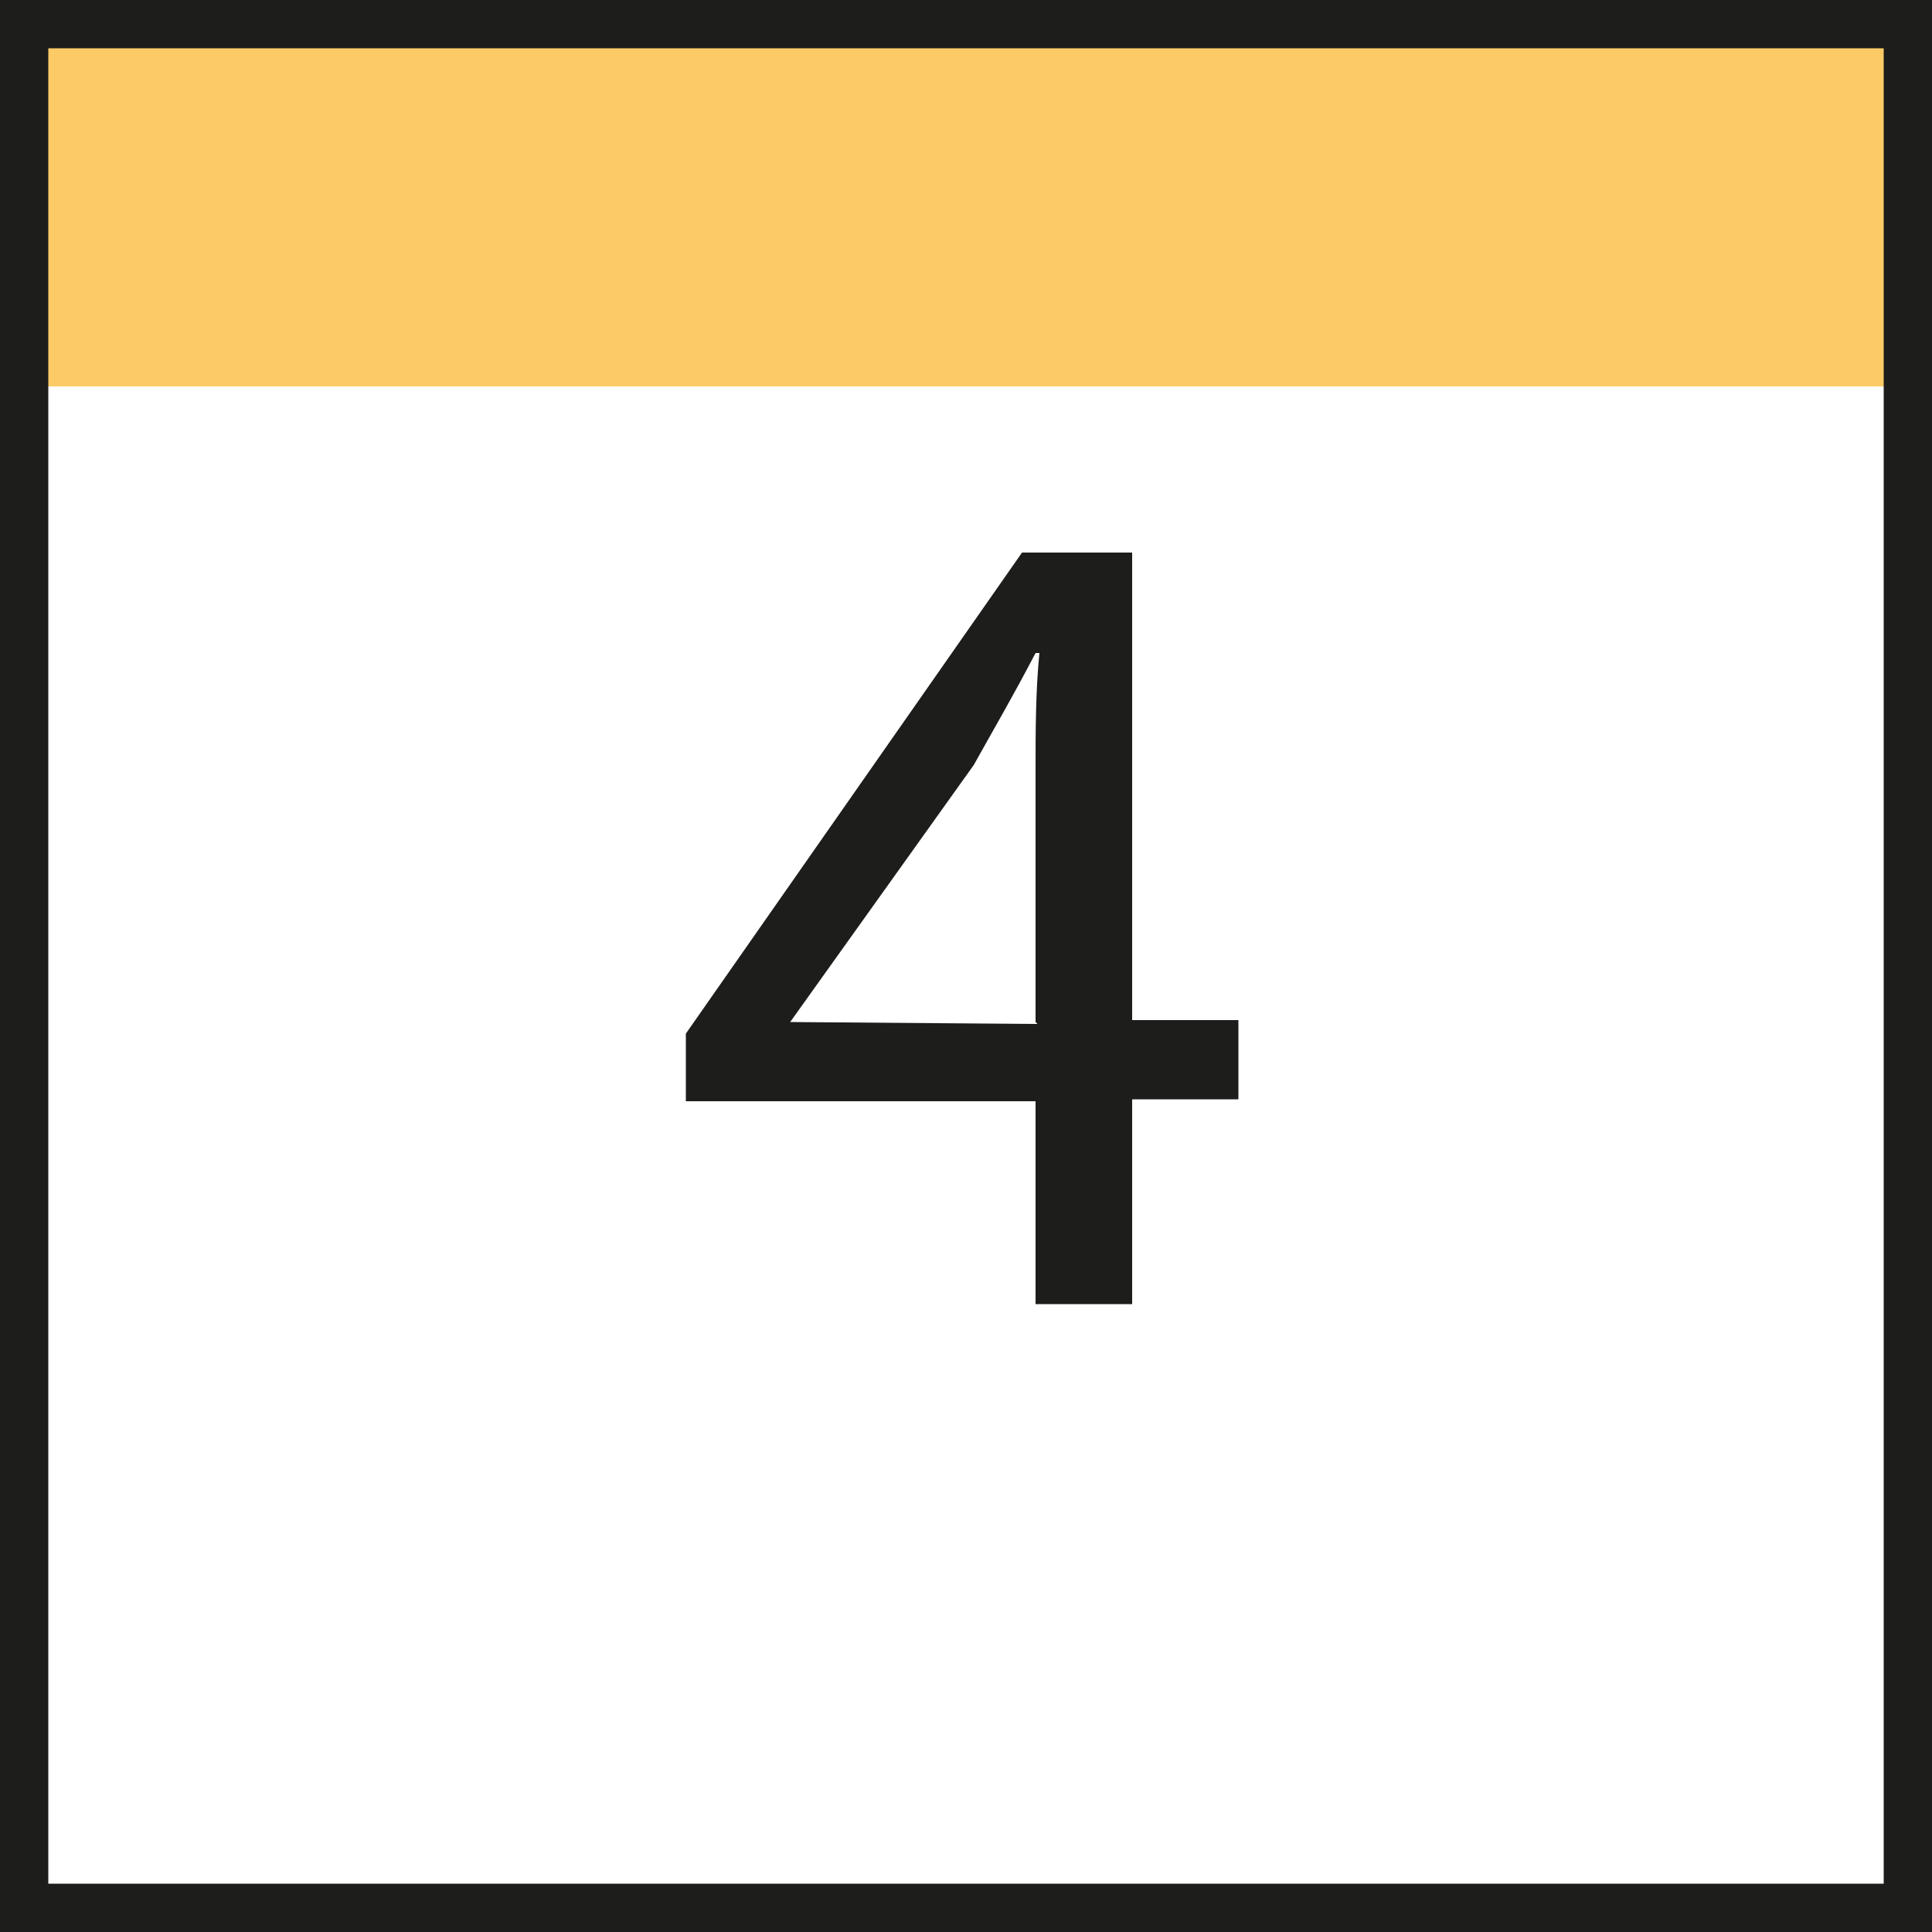
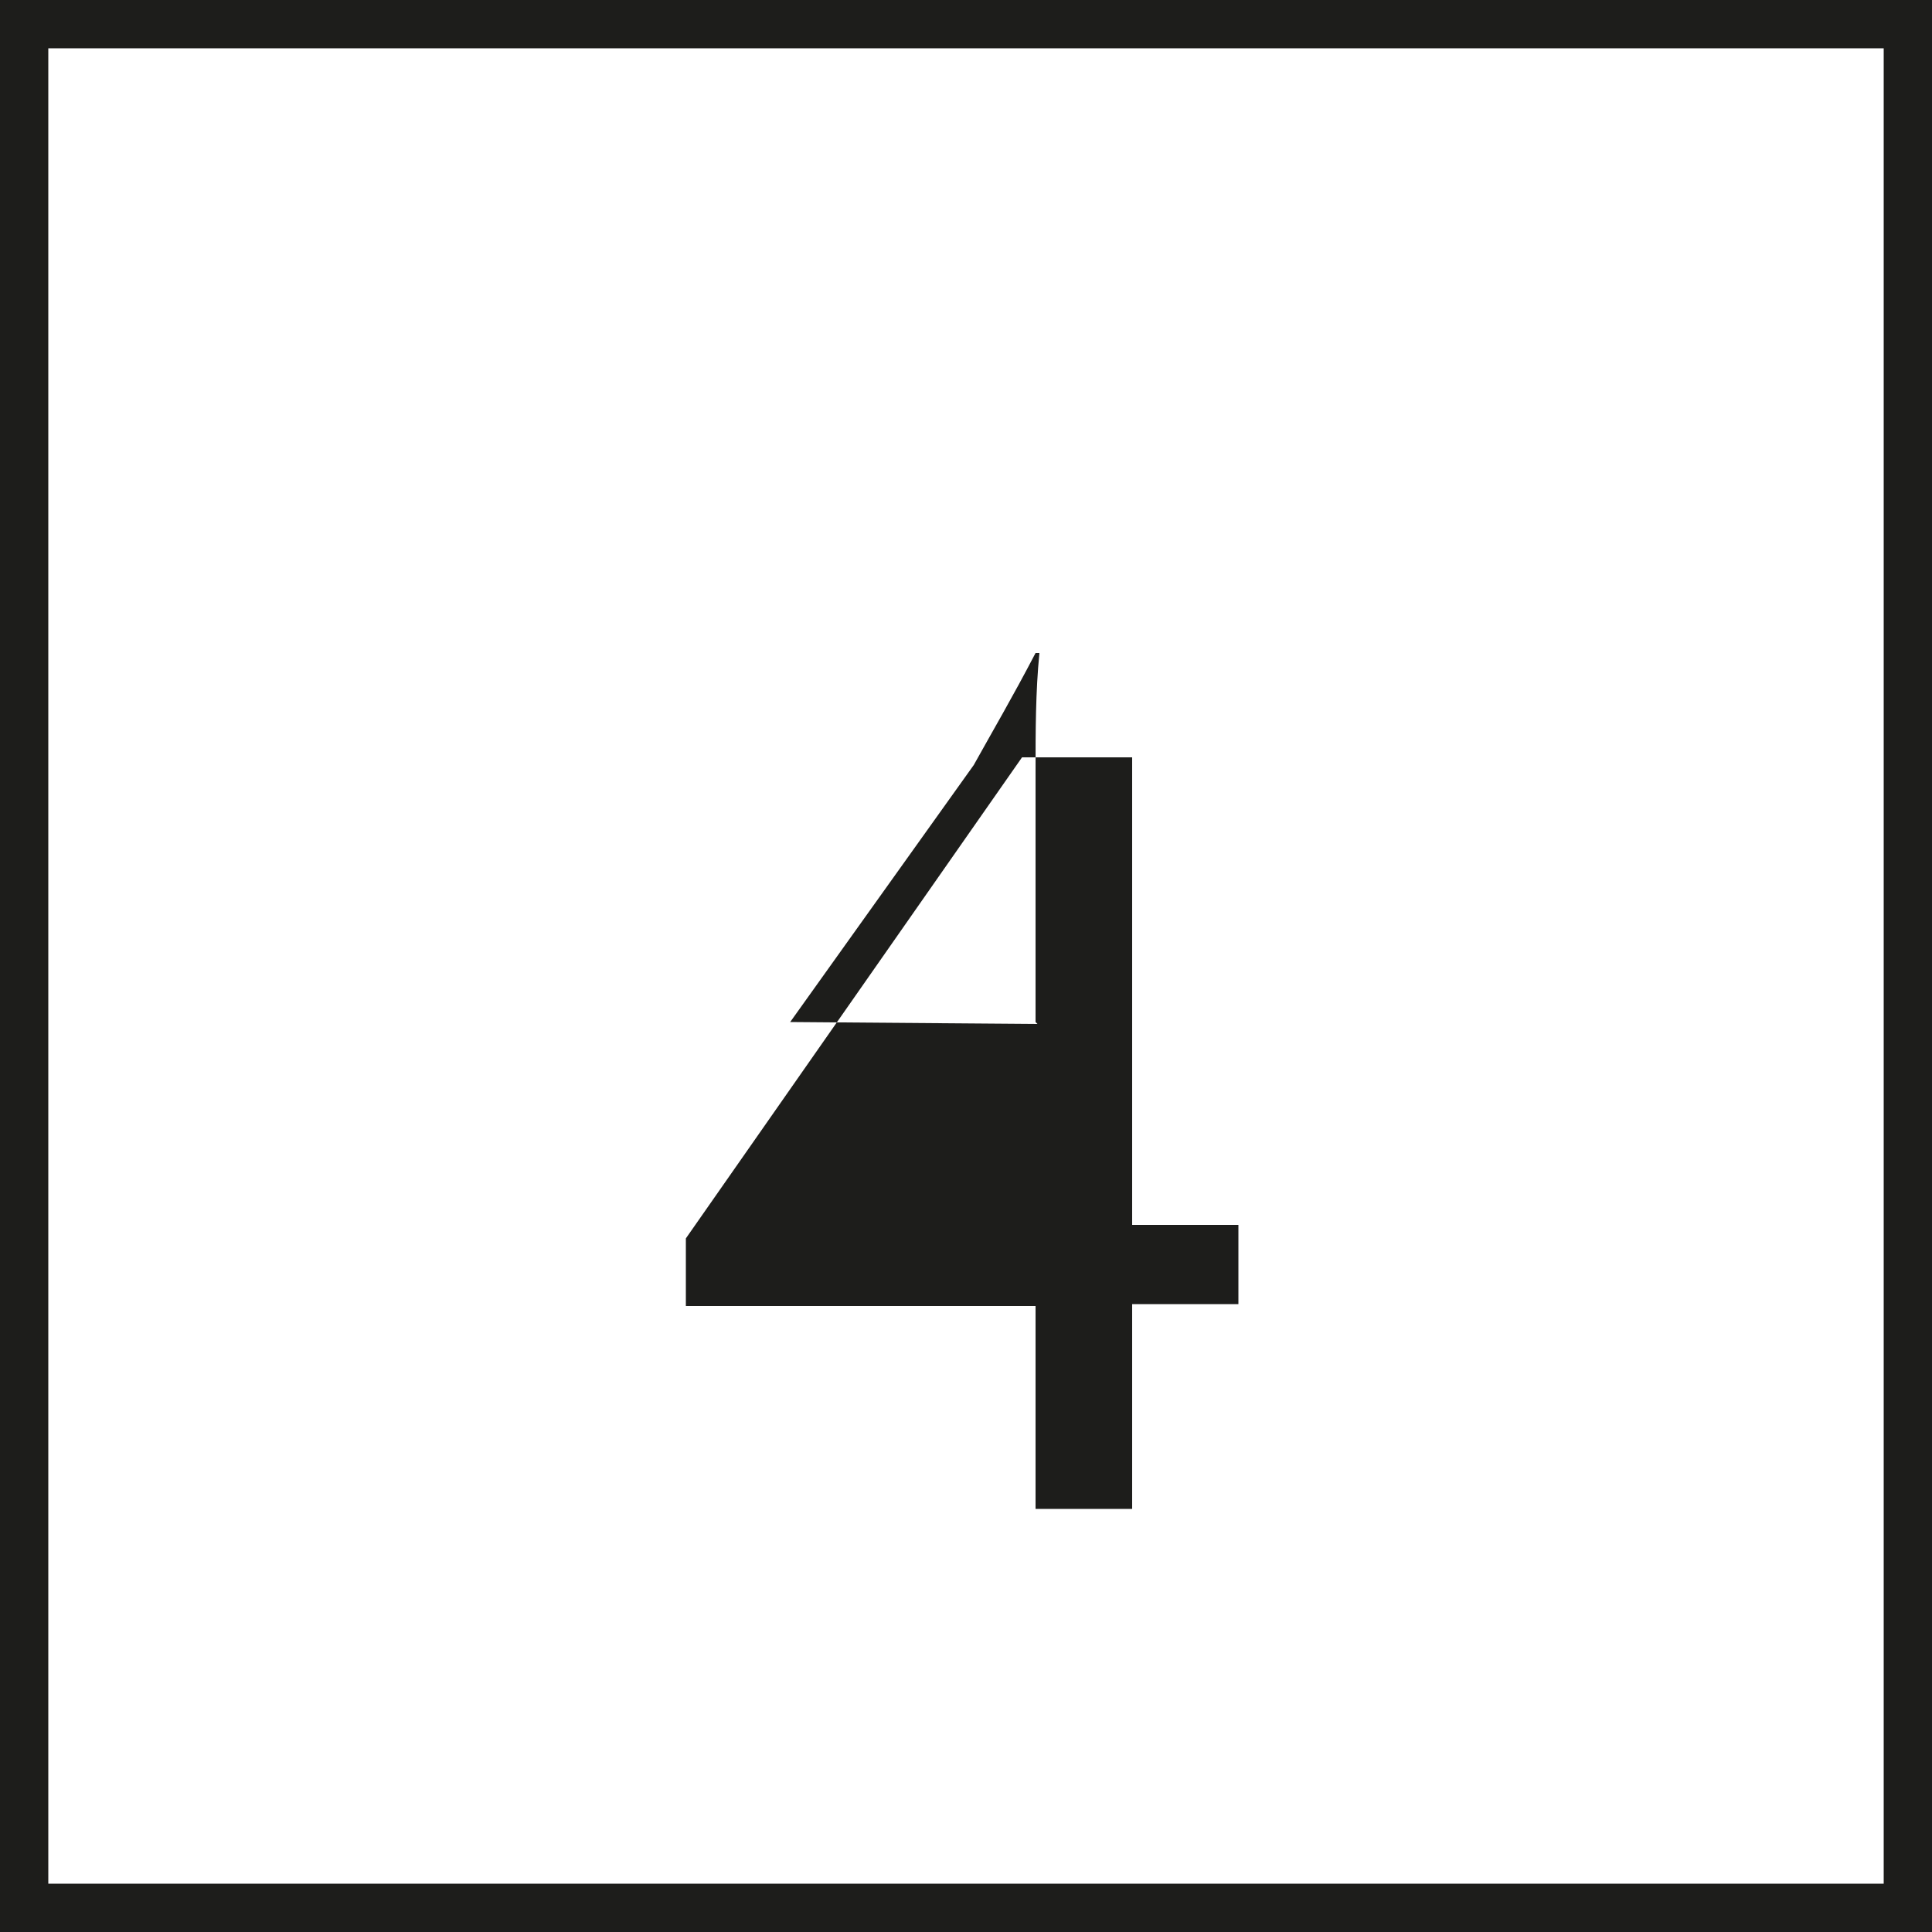
<svg xmlns="http://www.w3.org/2000/svg" viewBox="0 0 10 10" width="40" height="40">
  <defs>
    <style>
      .cls-1 {
        fill: #fdcb66;
      }

      .cls-1, .cls-2 {
        stroke-width: 0px;
      }

      .cls-2 {
        fill: #1d1d1b;
      }
    </style>
  </defs>
  <g id="Zahlen">
-     <path class="cls-2" d="M5.36,6.76v-1.06h-1.81v-.35l1.74-2.49h.57v2.42h.55v.41h-.55v1.06h-.5ZM5.36,5.29v-1.3c0-.2,0-.41.02-.61h-.02c-.12.23-.22.4-.32.58l-.95,1.33h0s1.28.01,1.28.01Z" />
+     <path class="cls-2" d="M5.36,6.76h-1.81v-.35l1.74-2.49h.57v2.42h.55v.41h-.55v1.06h-.5ZM5.36,5.29v-1.3c0-.2,0-.41.02-.61h-.02c-.12.23-.22.4-.32.58l-.95,1.33h0s1.28.01,1.28.01Z" />
  </g>
  <g id="Rahmen">
-     <rect class="cls-1" width="10" height="2" />
    <g id="Ebene_3" data-name="Ebene 3">
      <path class="cls-2" d="M9.75.25v9.5H.25V.25h9.5M10,0H0v10h10V0h0Z" />
    </g>
  </g>
</svg>